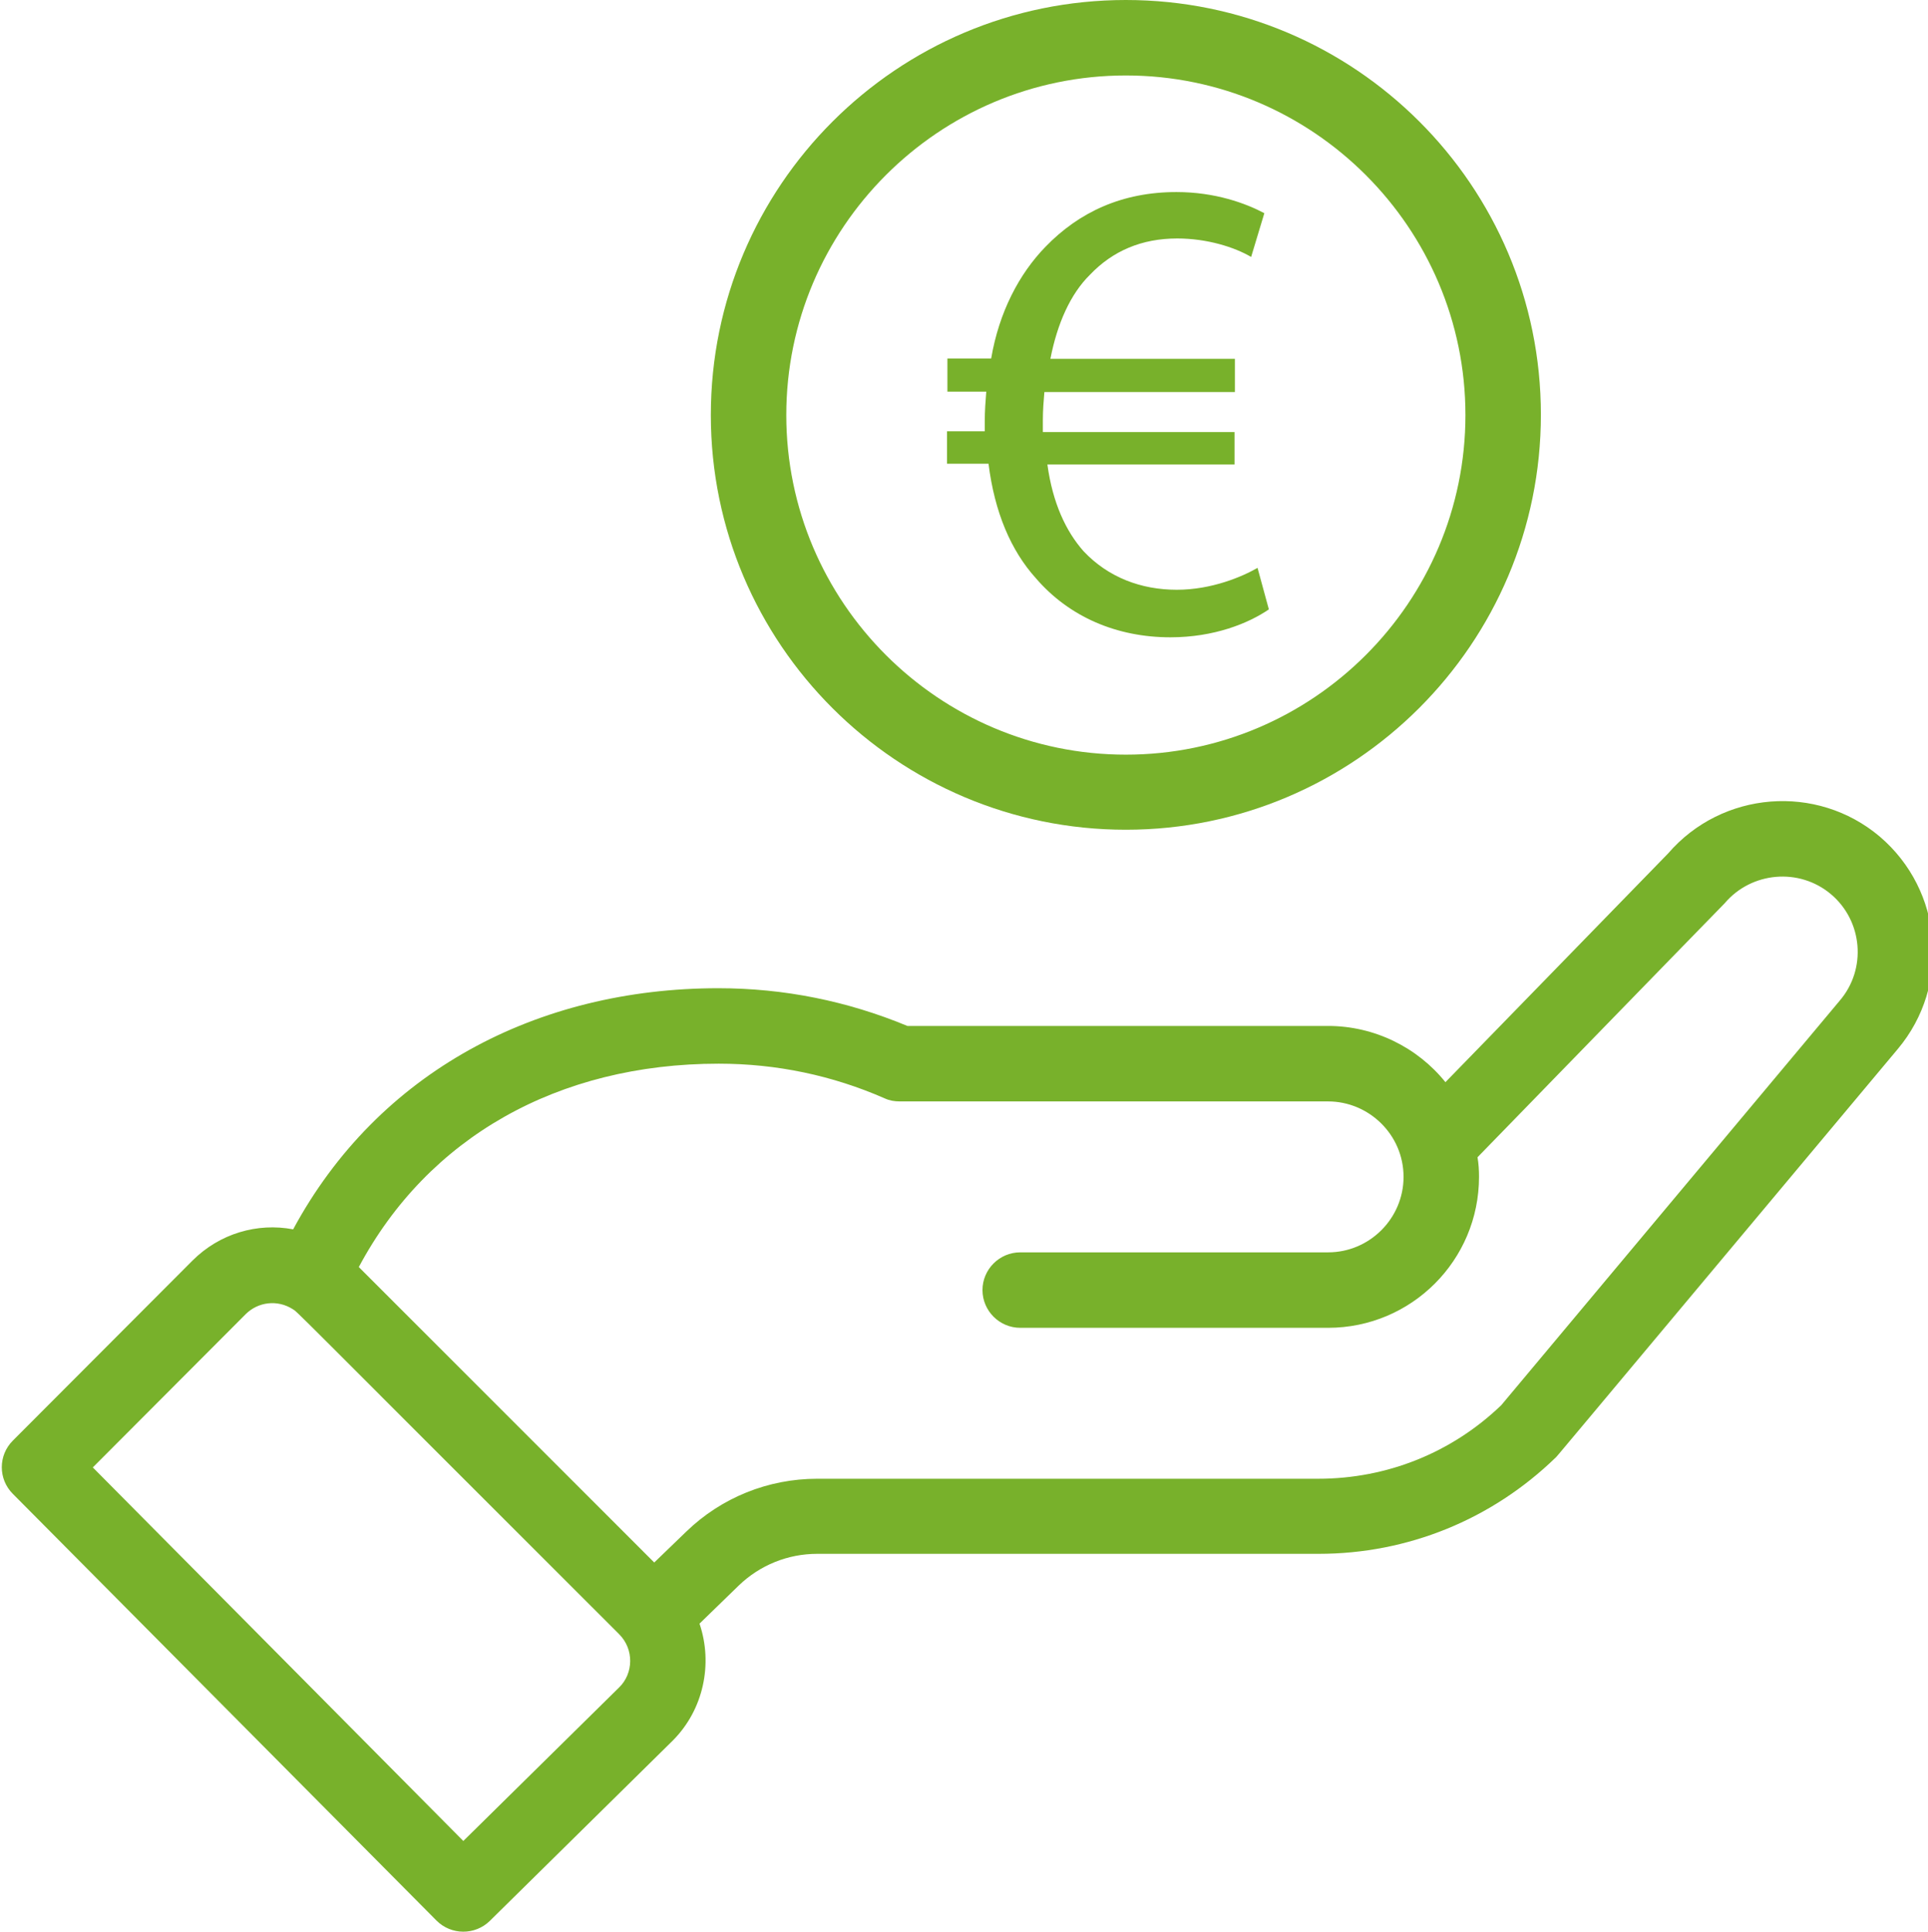
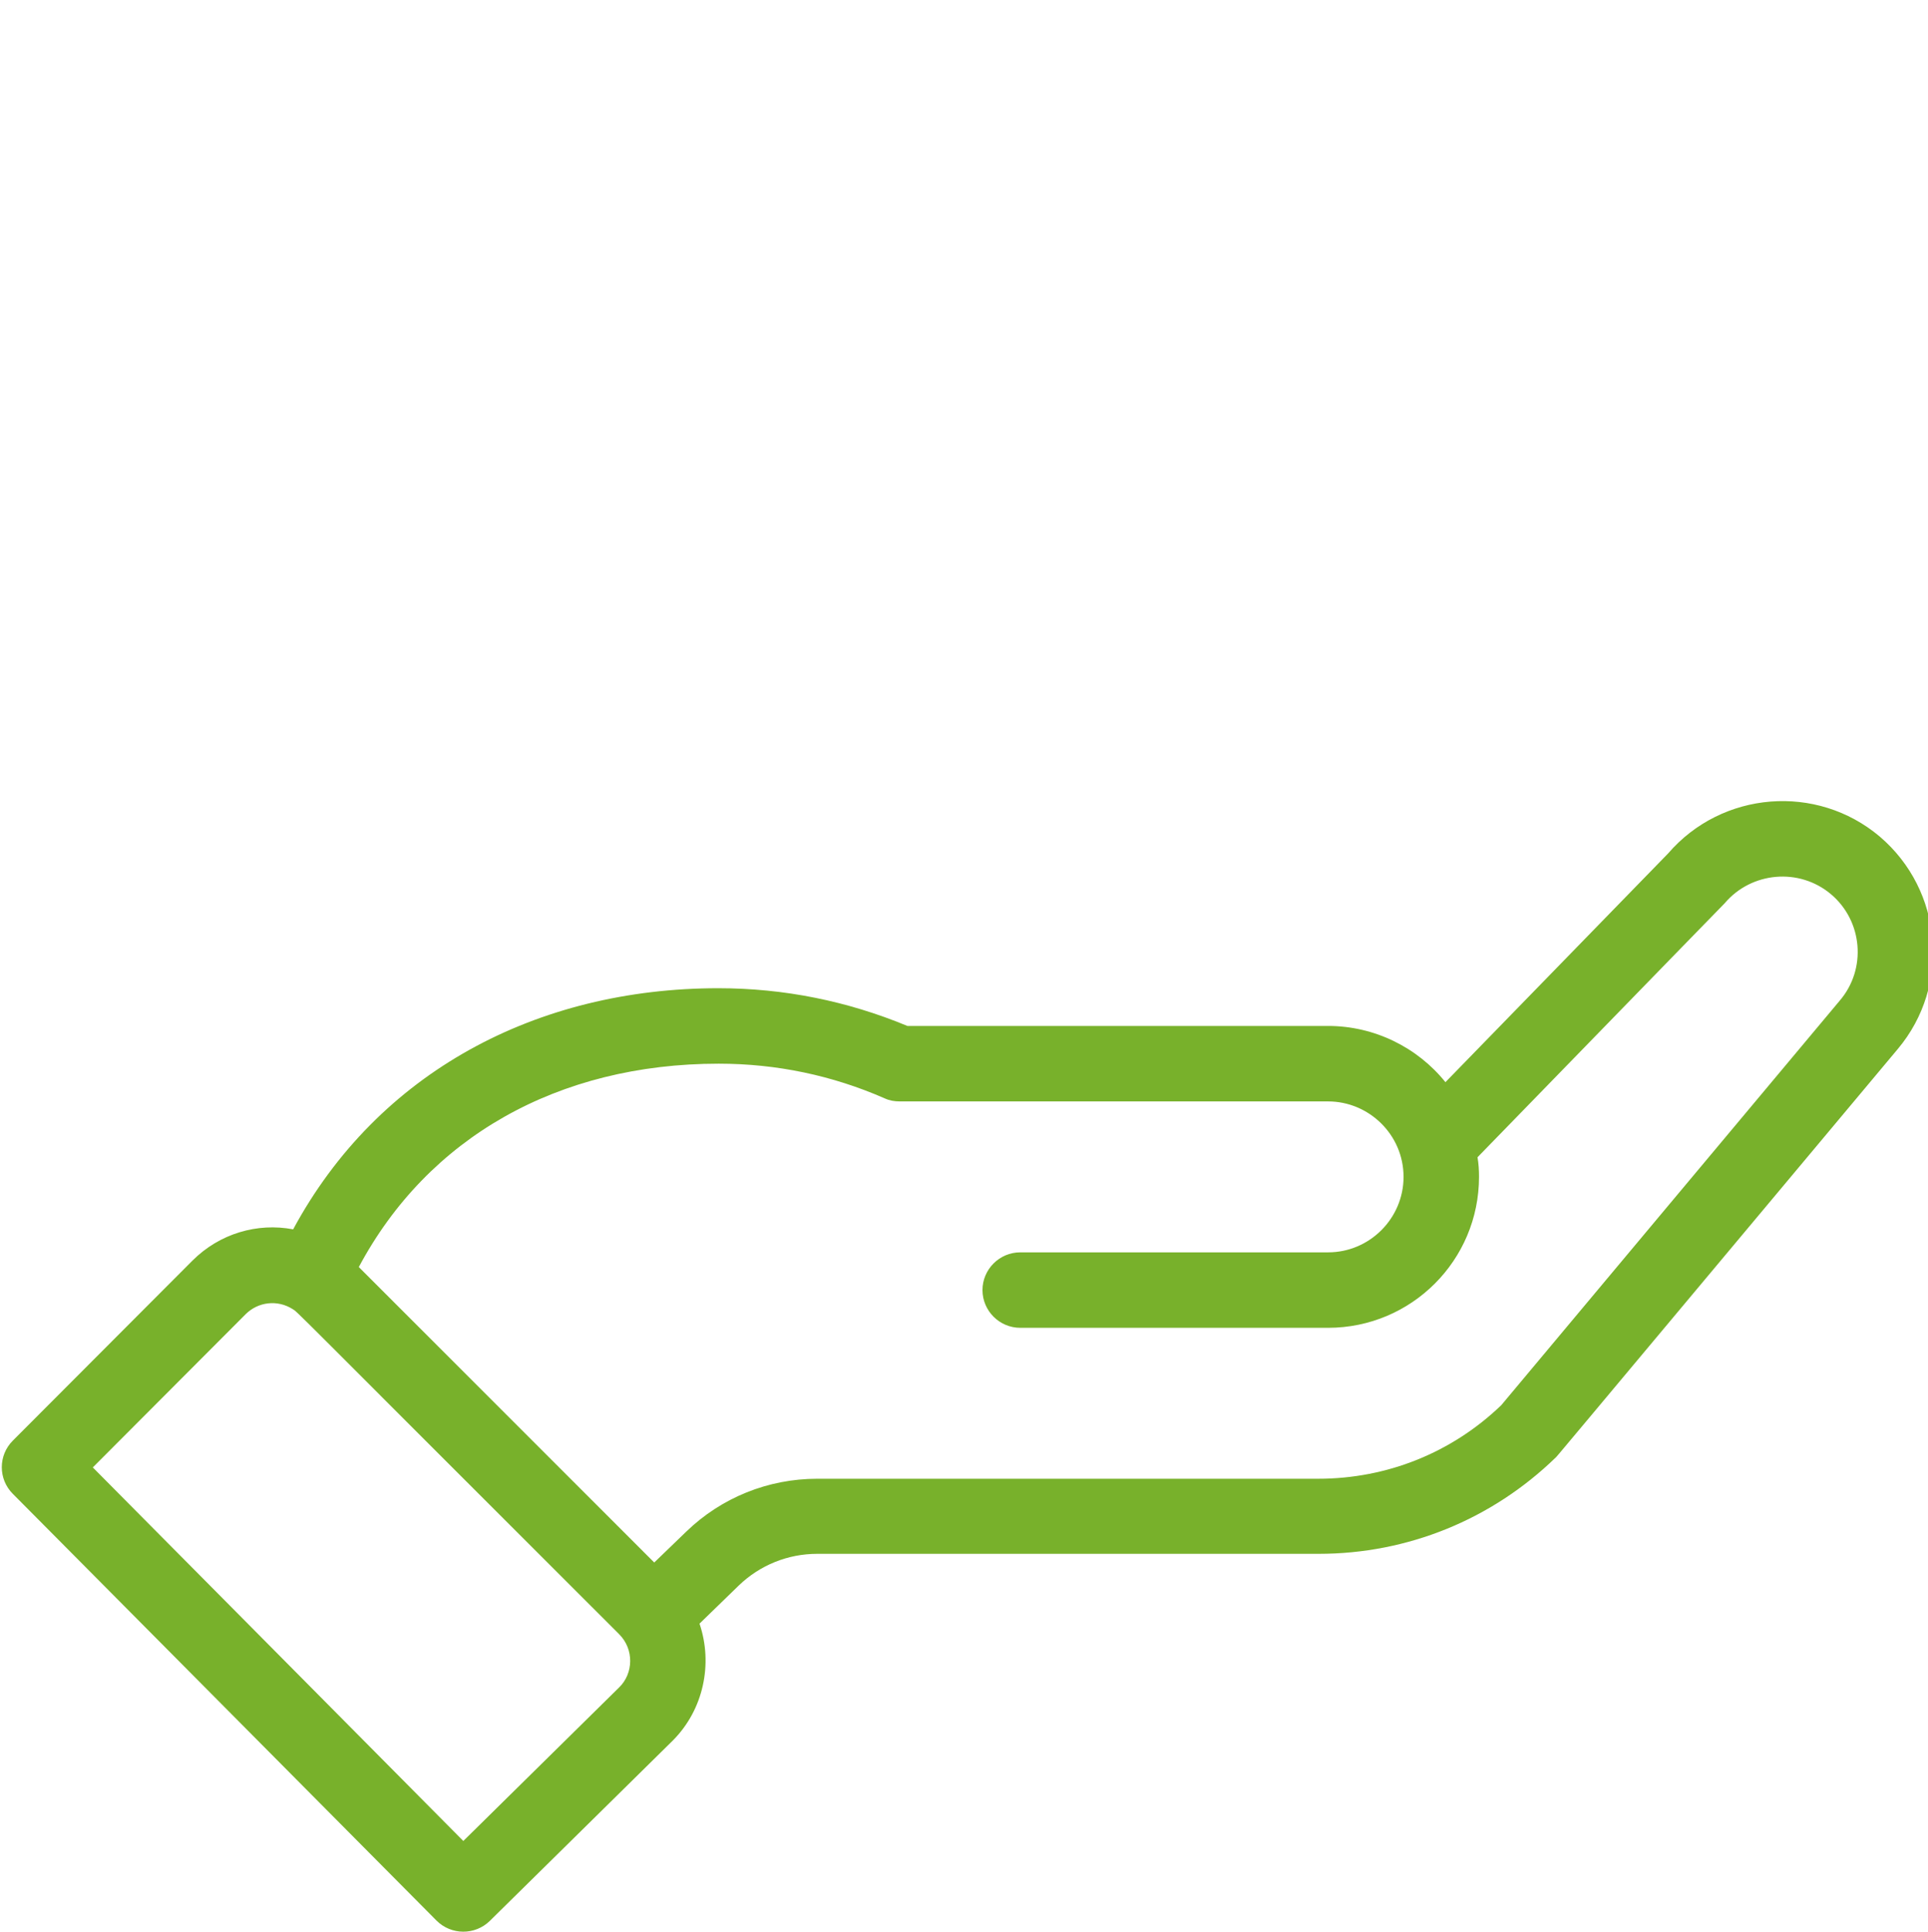
<svg xmlns="http://www.w3.org/2000/svg" version="1.1" id="Ebene_1" x="0px" y="0px" viewBox="0 0 511 512" style="enable-background:new 0 0 511 512;" xml:space="preserve">
  <defs>
    <style>
      .cls-1{fill: #78b12b}
    </style>
  </defs>
  <g class="cls-1">
-     <path d="M298.4,219.9c60.6,0,110-49.3,110-110S359.1,0,298.4,0s-110,49.3-110,110S237.8,219.9,298.4,219.9z M298.4,20   c49.6,0,90,40.4,90,90c0,49.6-40.4,90-90,90s-90-40.4-90-90C208.4,60.4,248.8,20,298.4,20z" />
    <path d="M498.2,221.7c-16.7-14.1-41.8-12.1-56.1,4.5l-59,60.6c-7.4-9.2-18.8-14.9-31.1-14.9H240.5c-15.9-6.6-32.7-10-50.1-10   c-48.1,0-90.2,22.2-112.7,63.9c-9.5-1.8-19.5,1.1-26.7,8.3L3.4,381.8c-3.9,3.9-3.9,10.2,0,14.1L115.7,509   c3.9,3.9,10.2,3.9,14.1,0.1l48.5-47.8c8.2-8.2,10.7-20.4,7.1-31l10.4-10.1c5.6-5.4,13-8.4,20.8-8.4h132.9   c23.6,0,45.9-9.1,62.8-25.5c0.7-0.7-5.3,6.4,90.7-108.3C517.1,261.2,515,236,498.2,221.7z M164.1,447.2l-41.3,40.7l-98.2-99   l40.5-40.6c3.3-3.3,8.4-3.9,12.4-1.4c1.7,1.1-3.2-3.5,86.6,86.2C168.1,437.1,167.9,443.5,164.1,447.2z M487.6,265.2l-89.7,107.2   c-13.1,12.6-30.3,19.5-48.5,19.5H216.6c-13,0-25.4,5-34.7,14l-8.5,8.2l-78.3-78.3c18.3-34.3,52.7-53.9,95.4-53.9   c15.3,0,30.1,3.1,44,9.2c1.3,0.6,2.6,0.8,4,0.8H352c10.8,0,20,8.8,20,20c0,11-9,20-20,20h-81.6c-5.5,0-10,4.5-10,10   c0,5.5,4.5,10,10,10H352c22.1,0,40-17.9,40-40c0-1.8-0.1-3.5-0.4-5.2c57.1-58.7,65.1-66.9,65.5-67.3c7.1-8.4,19.8-9.5,28.2-2.4   C493.7,244.1,494.8,256.8,487.6,265.2z" />
-     <path d="M274.6,153.3c8.8,10.2,21.4,15.6,35.6,15.6c11.6,0,20.7-3.7,26.1-7.4l-3-11c-4,2.3-12.1,5.8-21.4,5.8   c-9.5,0-18.2-3.3-24.7-10.2c-4.7-5.3-8.2-12.8-9.6-23h49.6v-8.6h-50.8c0-1.2,0-2.1,0-3.2c0-2.5,0.2-5.1,0.4-7.4h50.5v-8.8h-48.9   c1.8-9.3,5.3-17.2,10.5-22.3c6-6.3,13.7-9.6,23.1-9.6c7.9,0,15.2,2.3,19.6,4.9l3.5-11.6c-4.9-2.6-13-5.6-23.3-5.6   c-14.4,0-25.8,5.3-34.7,14.5c-7,7.2-12.3,17.3-14.4,29.6h-11.6v8.8h10.3c-0.2,2.5-0.4,5.1-0.4,7.9c0,0.9,0,1.8,0,2.6h-10v8.6H262   C263.6,135.7,267.9,145.9,274.6,153.3z" />
  </g>
</svg>